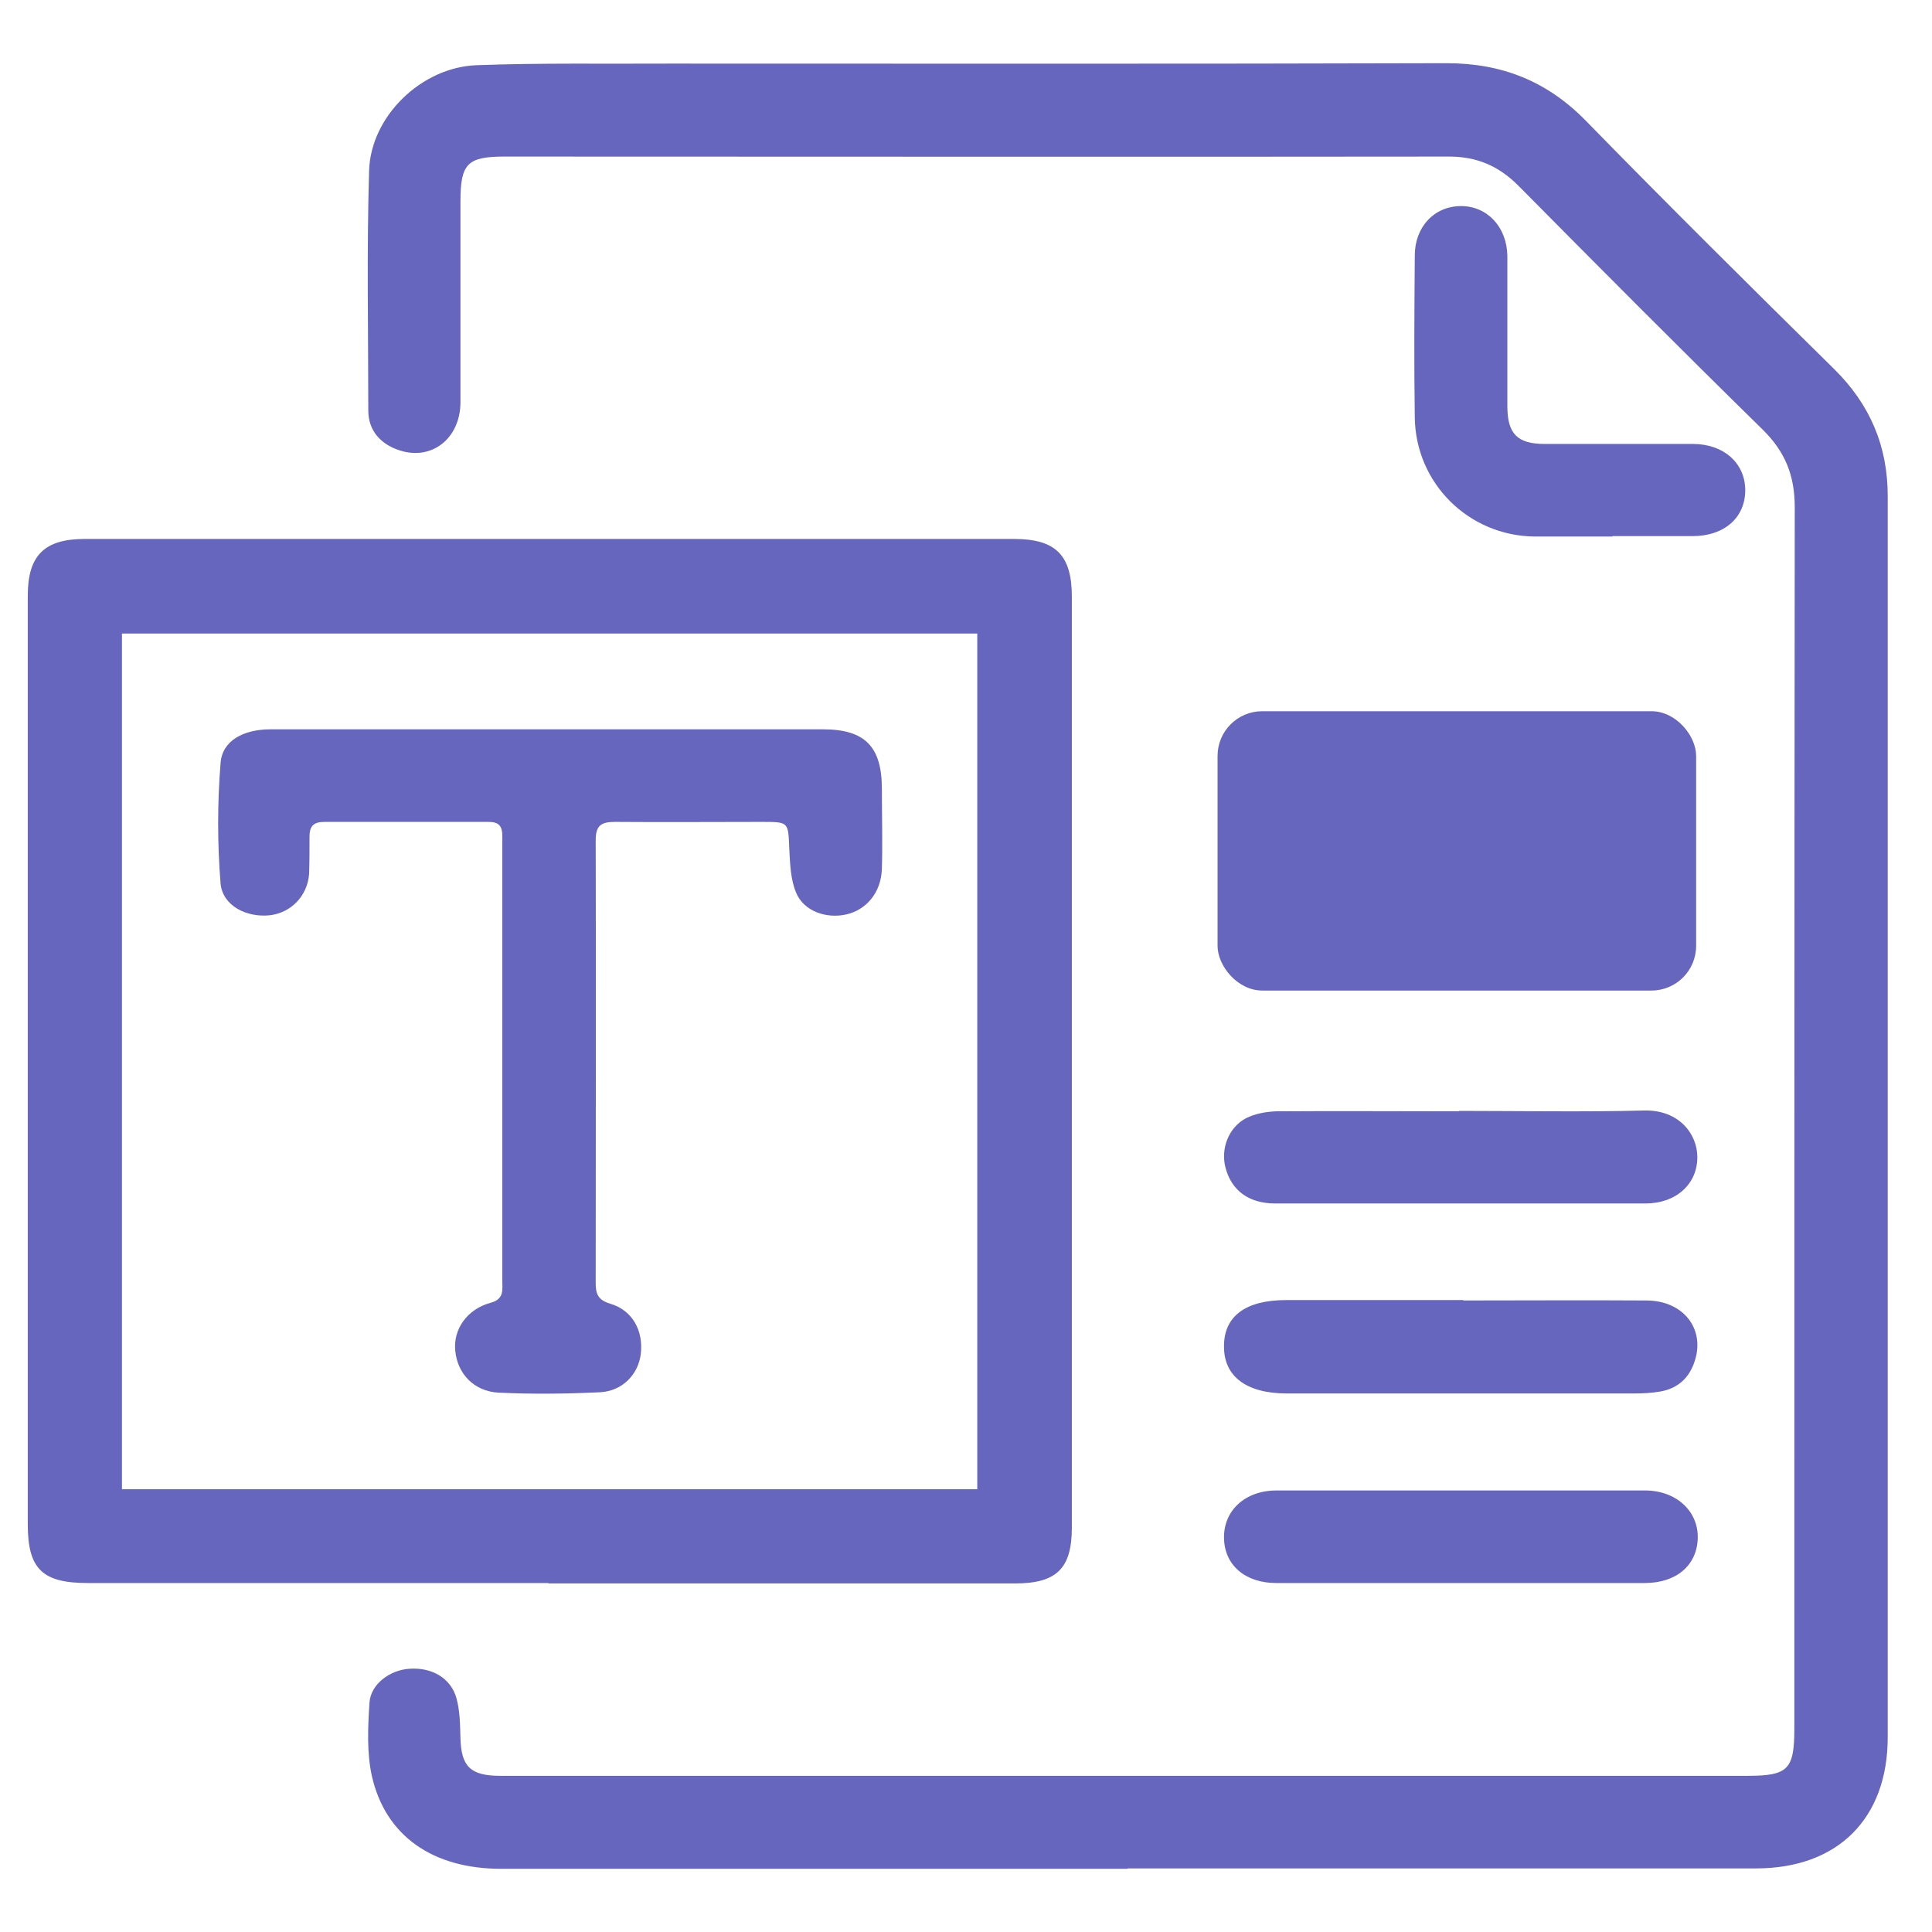
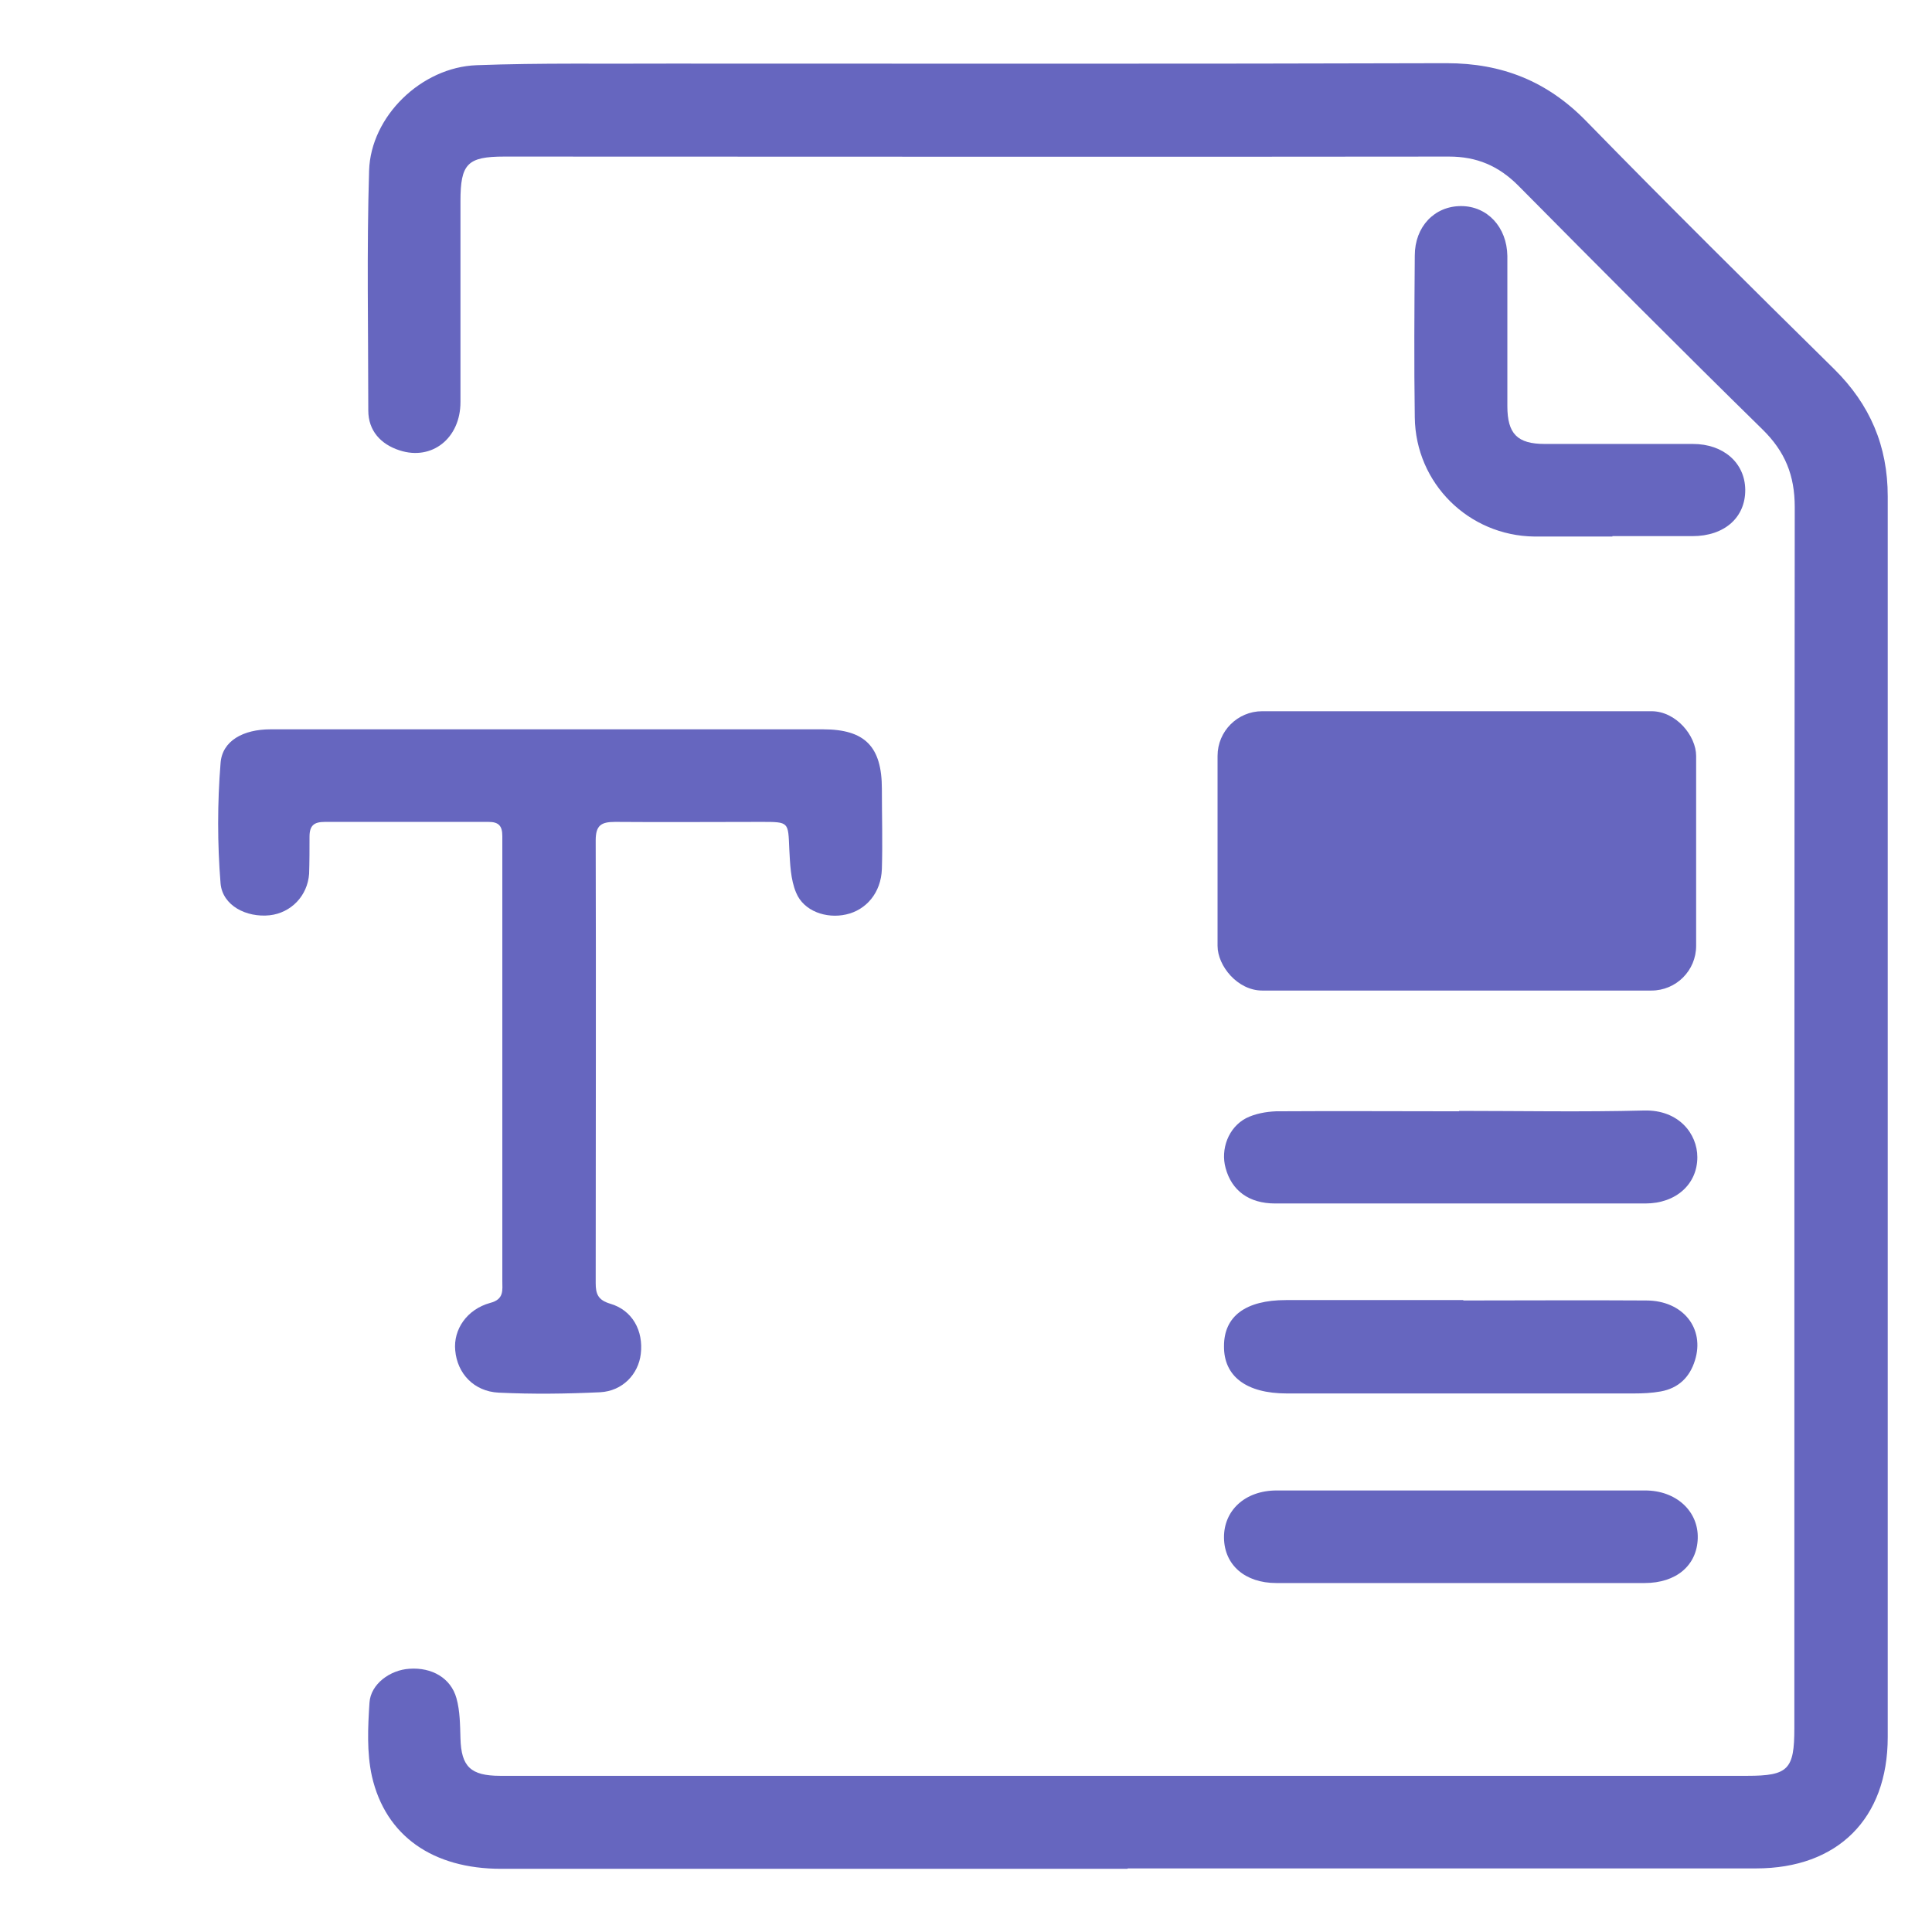
<svg xmlns="http://www.w3.org/2000/svg" id="a" viewBox="0 0 48 48">
  <defs>
    <style>.c{fill:#6666bf;}</style>
  </defs>
  <g id="b">
    <g>
      <path class="c" d="M28.01,46.43c-5.19,0-10.38,0-15.56,0-1.69,0-2.87-.81-3.21-2.3-.13-.59-.1-1.22-.06-1.83,.03-.46,.51-.81,.99-.84,.56-.04,1.03,.23,1.17,.73,.09,.32,.09,.67,.1,1,.02,.7,.25,.93,.99,.93,4.22,0,8.44,0,12.65,0,6.11,0,12.22,0,18.33,0,1.02,0,1.17-.16,1.17-1.18,0-10.11,0-20.23,.01-30.34,0-.79-.24-1.38-.8-1.93-2.04-2-4.06-4.03-6.07-6.06-.49-.49-1.03-.72-1.72-.72-7.82,.01-15.64,0-23.47,0-.92,0-1.09,.18-1.09,1.11,0,1.66,0,3.33,0,4.99,0,.9-.71,1.46-1.51,1.2-.47-.15-.78-.49-.78-.99,0-1.99-.04-3.98,.02-5.96,.04-1.35,1.3-2.57,2.67-2.62,1.6-.06,3.2-.03,4.8-.04,6.43,0,12.86,.01,19.3-.01,1.38,0,2.5,.45,3.46,1.43,2.03,2.08,4.1,4.13,6.17,6.17,.89,.88,1.33,1.91,1.33,3.16,0,10.28,0,20.55,0,30.83,0,2.02-1.24,3.26-3.27,3.26-5.2,0-10.41,0-15.61,0Z" />
-       <path class="c" d="M13.62,39.33c-3.81,0-7.63,0-11.44,0-1.13,0-1.49-.35-1.49-1.46,0-7.69,0-15.38,0-23.07,0-1,.41-1.41,1.42-1.41,7.69,0,15.38,0,23.08,0,1.04,0,1.44,.4,1.44,1.44,0,7.71,0,15.41,0,23.12,0,1.02-.38,1.39-1.41,1.39-3.86,0-7.72,0-11.59,0ZM3.03,15.74v21.26H24.28V15.74H3.03Z" />
      <path class="c" d="M40.06,13.33c-.65,0-1.29,0-1.94,0-1.63-.02-2.95-1.32-2.97-2.96-.02-1.34-.01-2.68,0-4.02,0-.72,.49-1.23,1.15-1.23,.65,0,1.14,.52,1.15,1.24,0,1.24,0,2.49,0,3.73,0,.69,.25,.94,.93,.94,1.23,0,2.45,0,3.68,0,.76,0,1.29,.47,1.3,1.13,.01,.69-.51,1.16-1.31,1.16-.66,0-1.32,0-1.99,0Z" />
      <path class="c" d="M36.25,27.6c1.53,0,3.07,.03,4.6-.01,.86-.02,1.32,.58,1.32,1.16,0,.67-.53,1.15-1.29,1.15-3.07,0-6.14,0-9.2,0-.65,0-1.08-.32-1.23-.88-.13-.47,.07-1.01,.51-1.24,.22-.11,.49-.16,.74-.17,1.52-.01,3.04,0,4.55,0Z" />
-       <path class="c" d="M36.26,39.33c-1.52,0-3.04,0-4.55,0-.78,0-1.29-.45-1.3-1.12-.01-.68,.52-1.18,1.31-1.18,3.05,0,6.1,0,9.15,0,.78,0,1.33,.52,1.31,1.19-.02,.67-.53,1.11-1.32,1.11-1.53,0-3.07,0-4.6,0Z" />
+       <path class="c" d="M36.26,39.33c-1.52,0-3.04,0-4.55,0-.78,0-1.29-.45-1.3-1.12-.01-.68,.52-1.18,1.31-1.18,3.05,0,6.1,0,9.15,0,.78,0,1.33,.52,1.31,1.19-.02,.67-.53,1.11-1.32,1.11-1.53,0-3.07,0-4.6,0" />
      <path class="c" d="M36.35,32.31c1.52,0,3.03-.01,4.55,0,.92,0,1.46,.7,1.21,1.49-.13,.42-.41,.69-.85,.77-.22,.04-.45,.05-.67,.05-2.87,0-5.75,0-8.62,0-1.01,0-1.57-.43-1.56-1.18,0-.74,.54-1.14,1.54-1.14,1.47,0,2.94,0,4.41,0h0Z" />
      <path class="c" d="M13.66,18.12c2.26,0,4.53,0,6.79,0,1.04,0,1.46,.43,1.46,1.48,0,.66,.02,1.33,0,1.99-.02,.59-.39,1.02-.89,1.13-.49,.11-1.05-.08-1.24-.54-.14-.33-.15-.72-.17-1.08-.03-.68,0-.68-.69-.68-1.21,0-2.42,.01-3.64,0-.35,0-.48,.09-.48,.46,.01,3.67,0,7.34,0,11,0,.27,.06,.42,.36,.51,.55,.16,.83,.67,.76,1.25-.06,.5-.45,.92-1.01,.95-.84,.04-1.68,.05-2.52,.01-.62-.03-1.03-.48-1.08-1.05-.05-.52,.29-1.02,.87-1.18,.35-.09,.3-.32,.3-.55,0-3.31,0-6.62,0-9.94,0-.37,0-.74,0-1.11,0-.25-.09-.35-.34-.35-1.36,0-2.72,0-4.07,0-.27,0-.38,.09-.38,.37,0,.31,0,.61-.01,.92-.04,.55-.45,.97-.98,1.03-.58,.06-1.17-.24-1.22-.79-.08-.99-.08-2,0-2.99,.04-.56,.57-.84,1.24-.84,2.31,0,4.62,0,6.93,0Z" />
      <rect class="c" x="30.25" y="17.67" width="11.89" height="6.94" rx="1.11" ry="1.11" />
    </g>
  </g>
</svg>